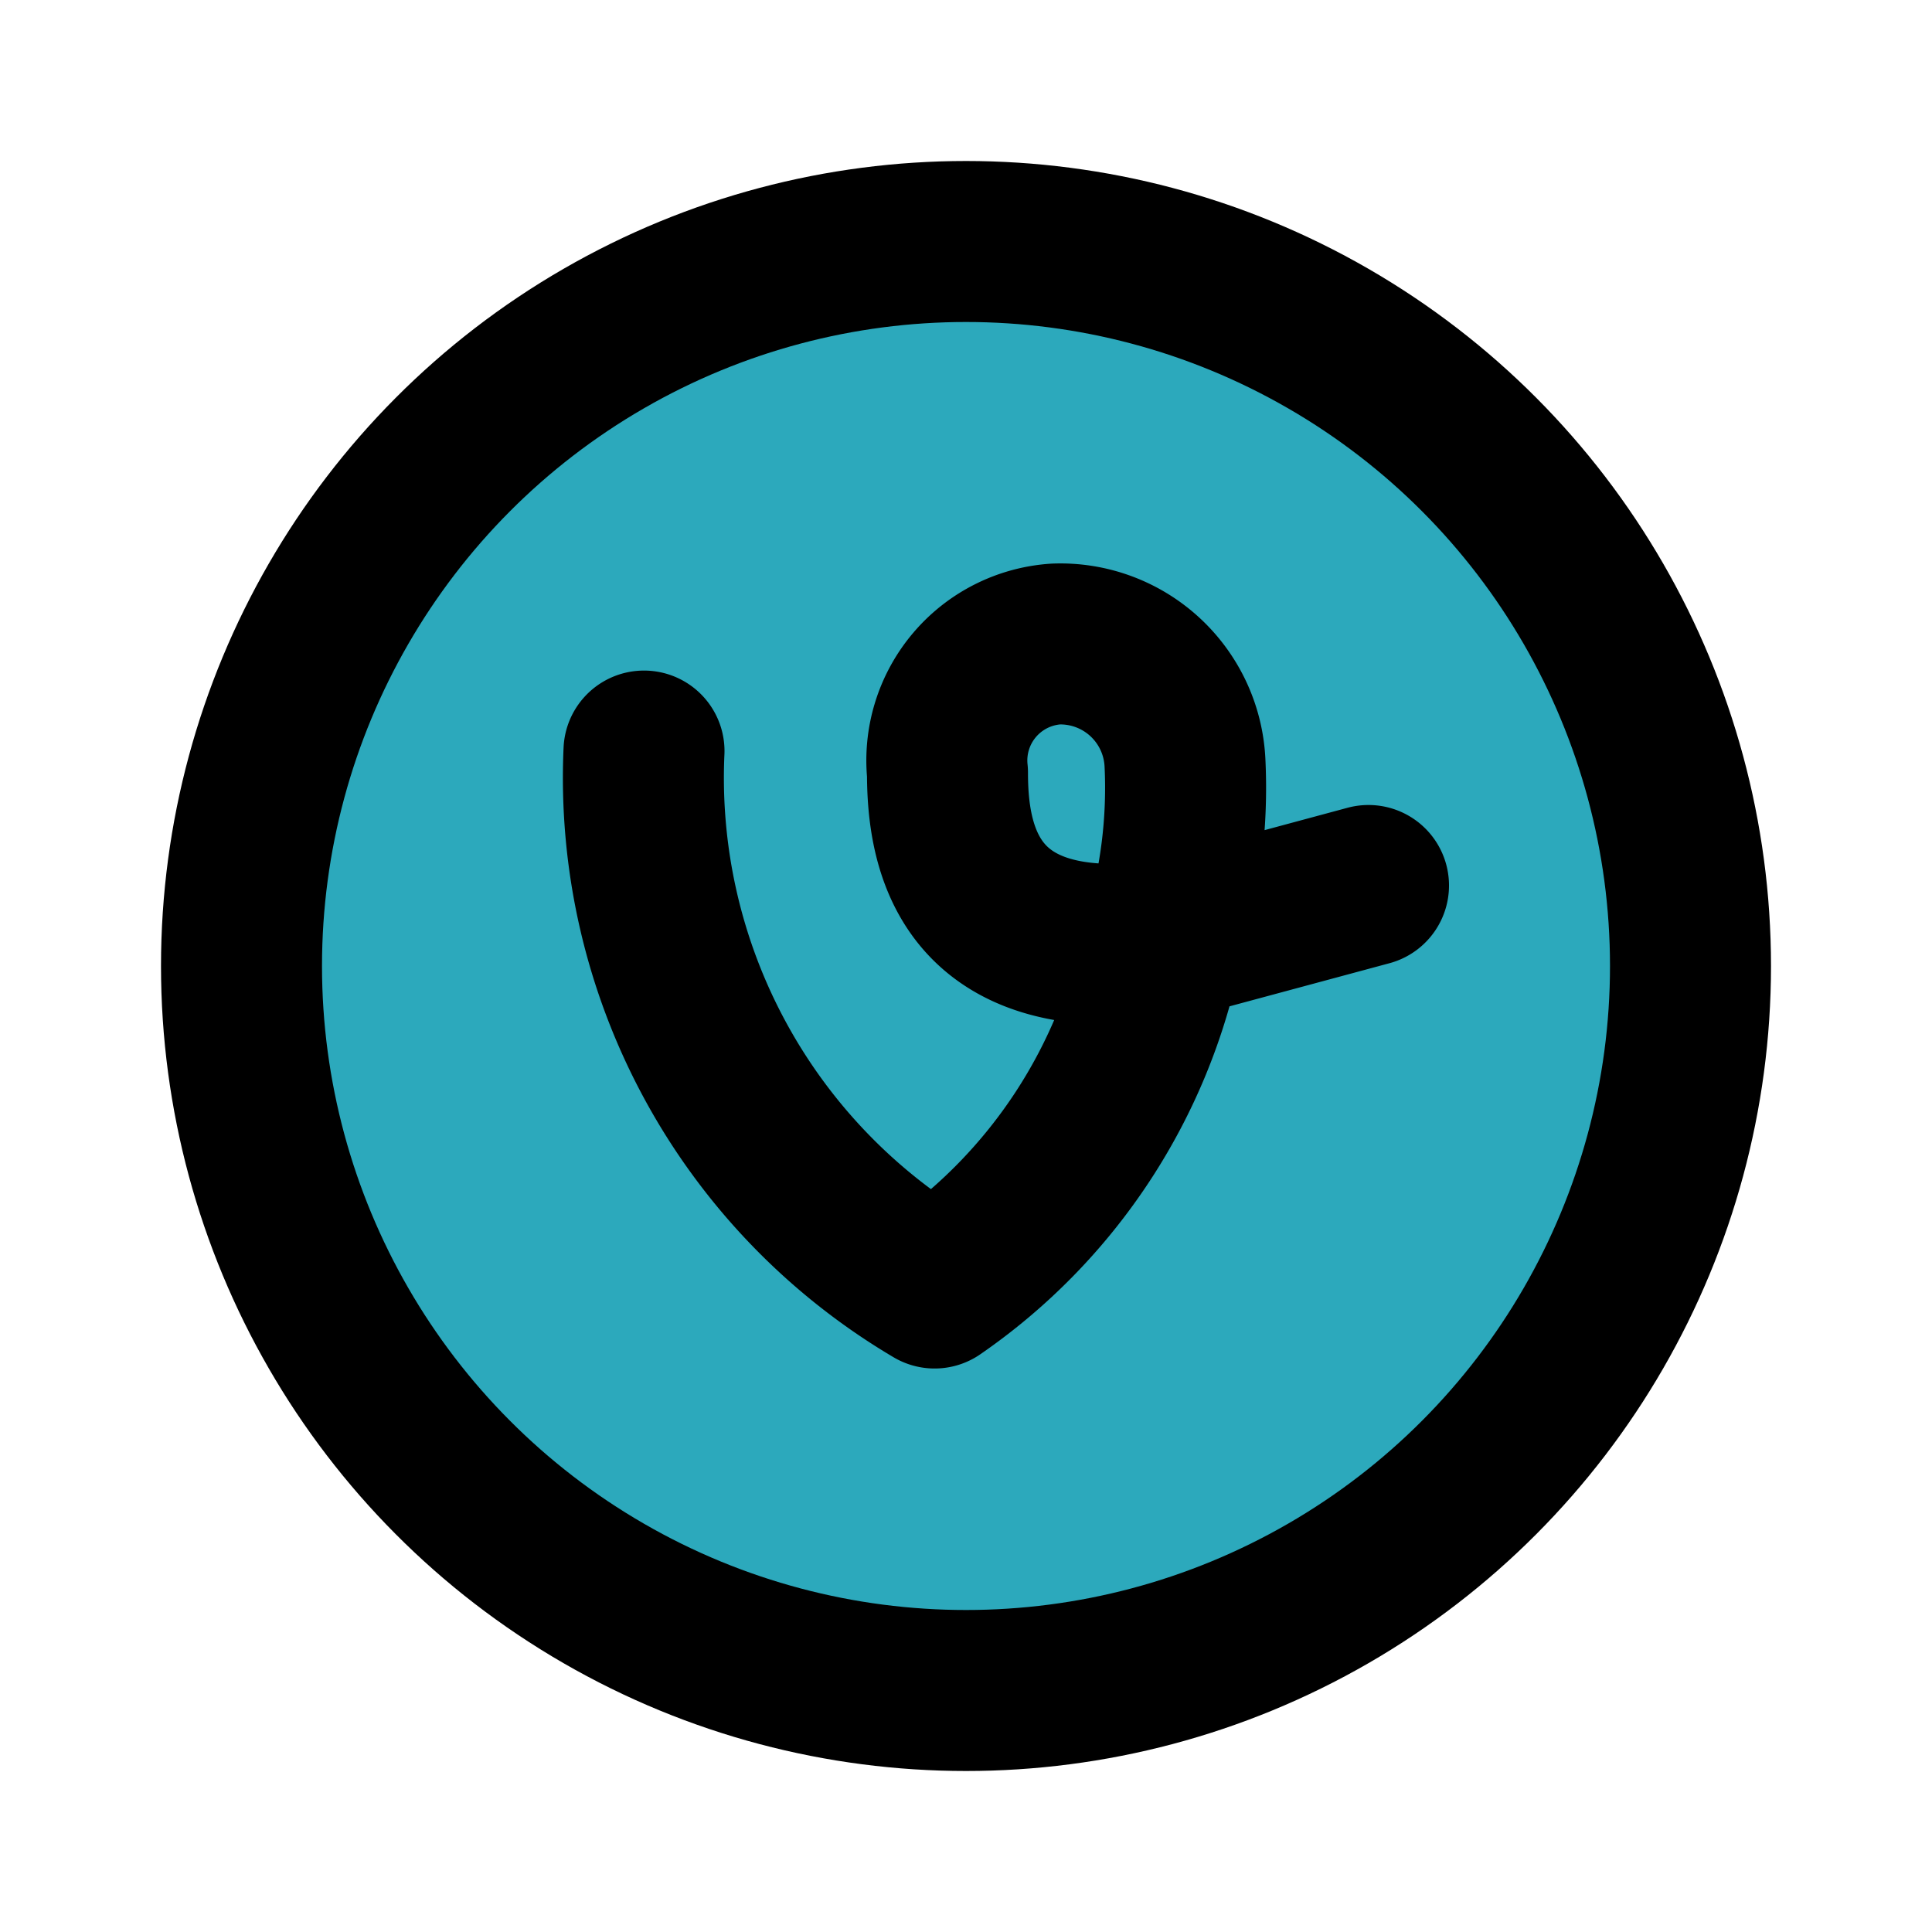
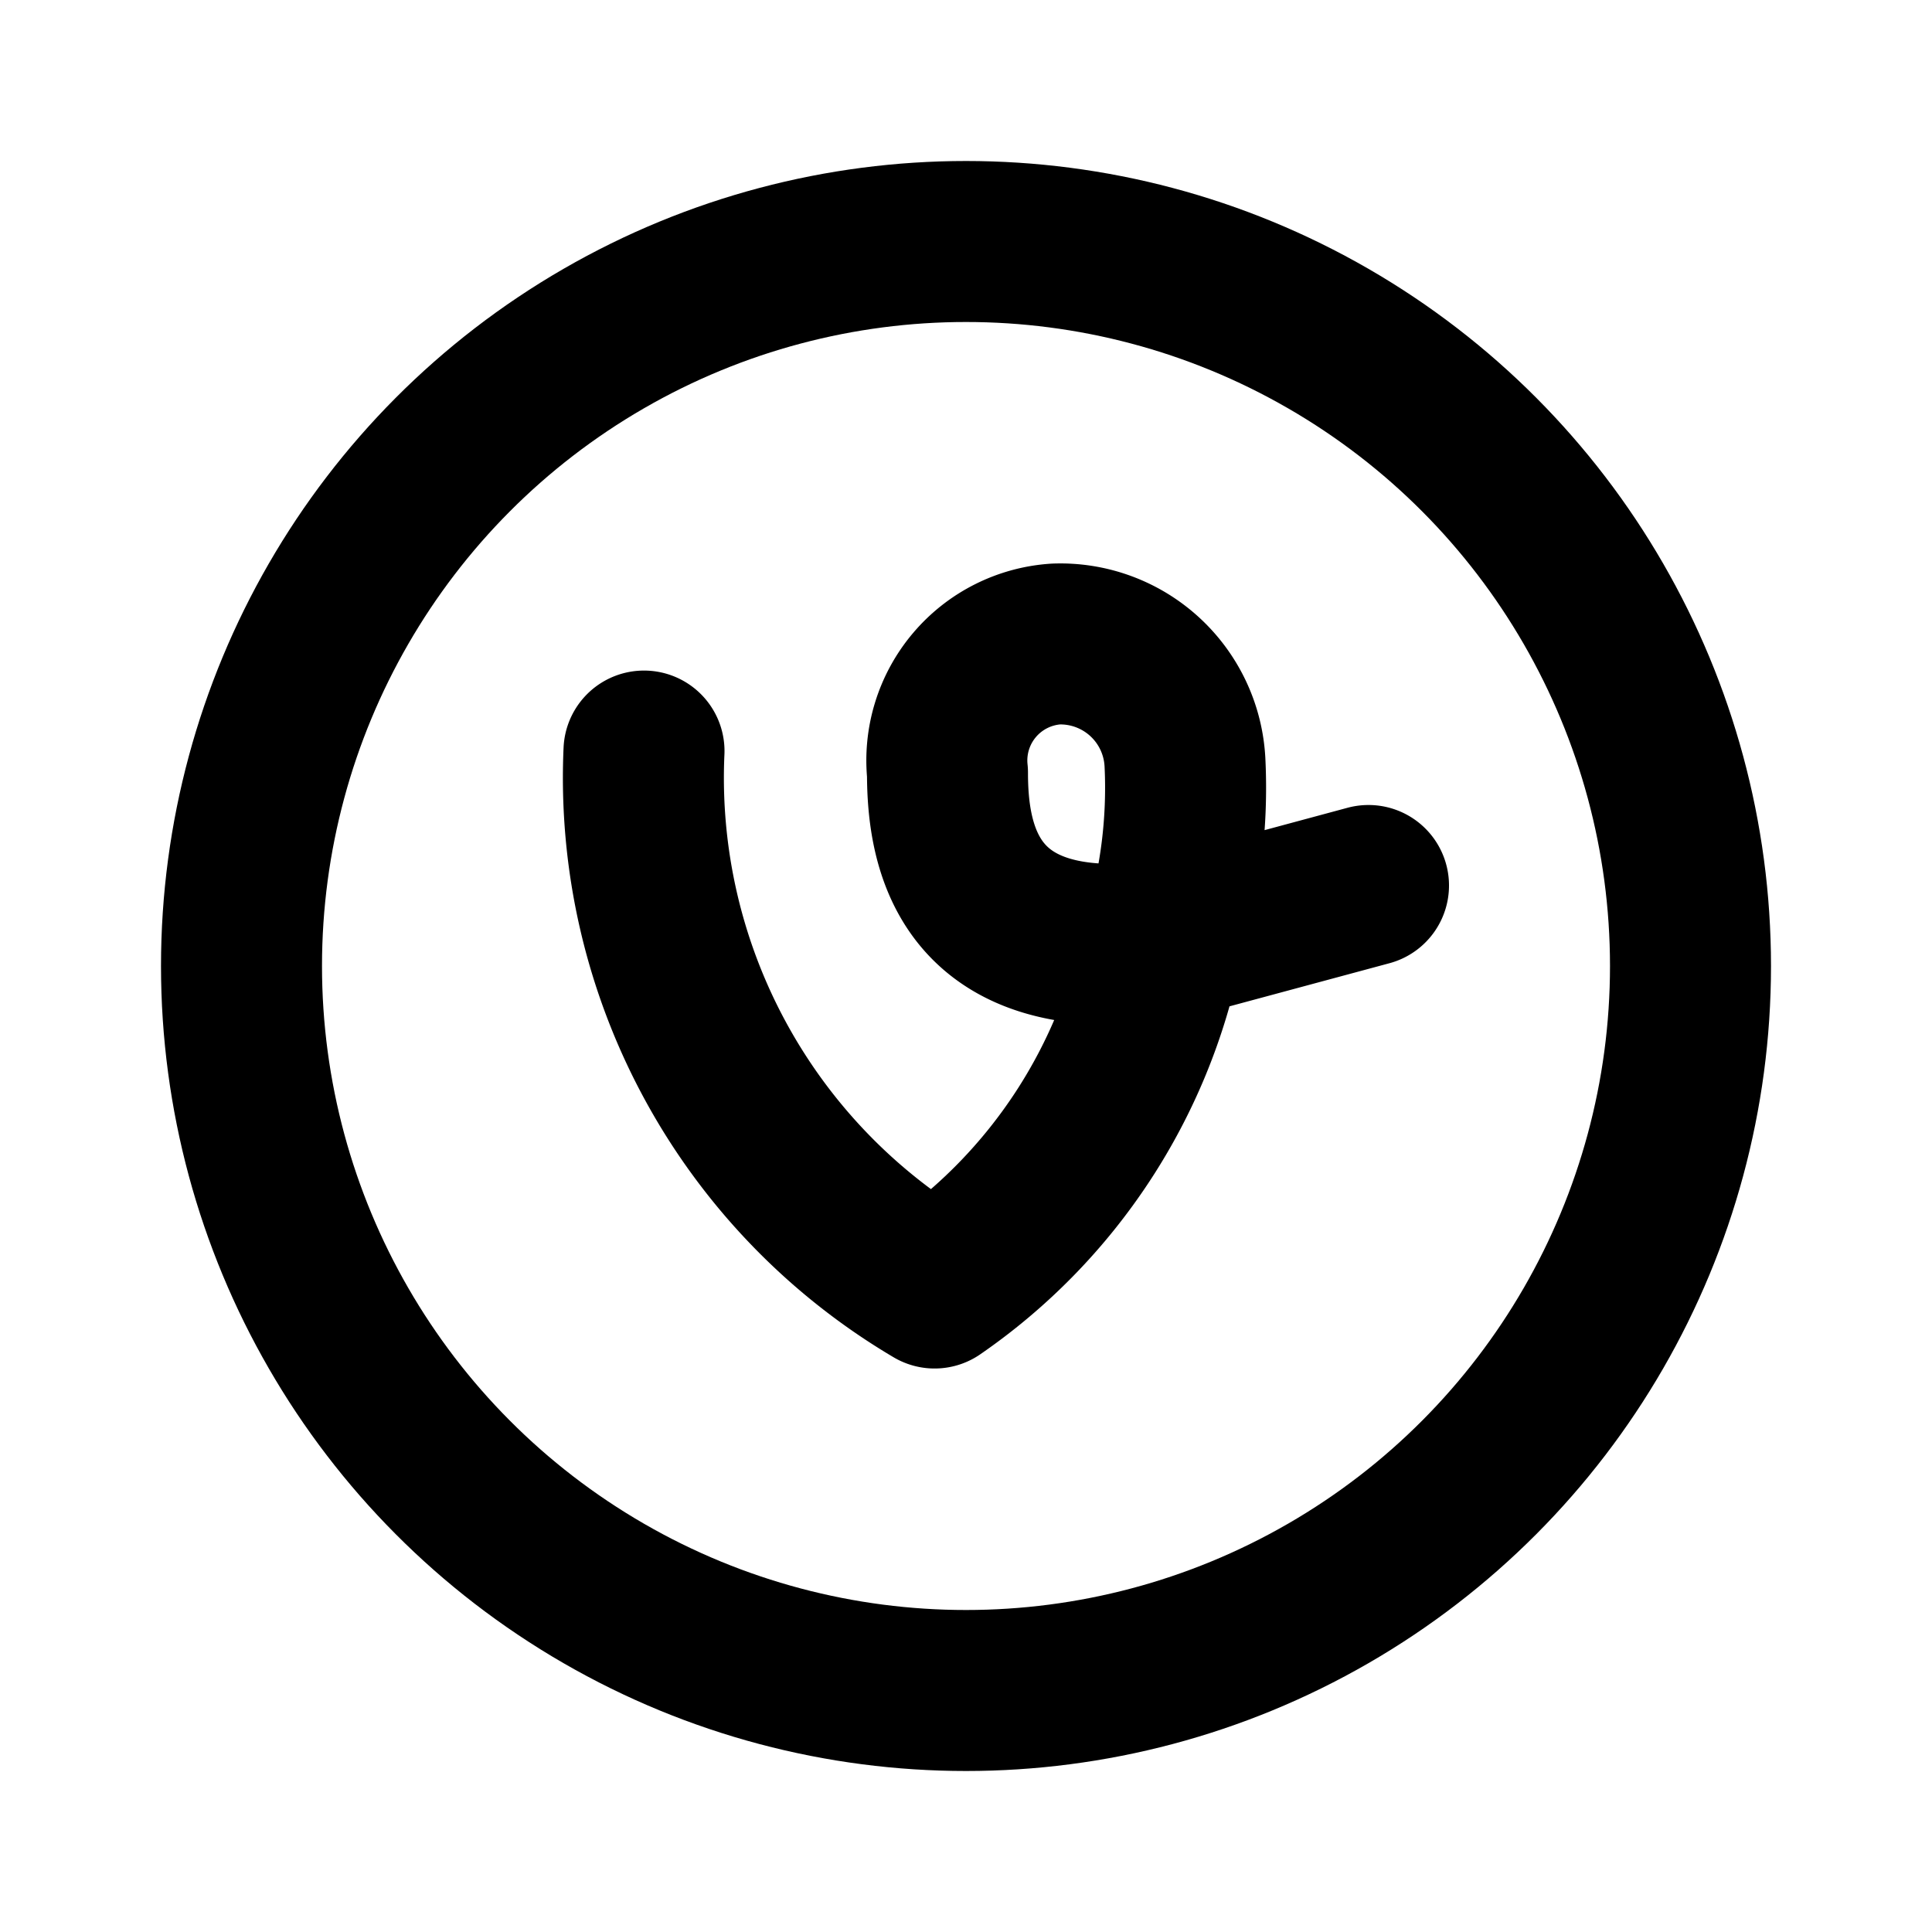
<svg xmlns="http://www.w3.org/2000/svg" fill="#000000" width="800px" height="800px" viewBox="0 0 24 24" id="vine-circle" data-name="Flat Line" class="icon flat-line">
-   <circle id="secondary" cx="12" cy="12" r="9" style="fill: rgb(44, 169, 188); stroke-width: 2;" />
  <path id="primary" d="M17,11l-2.56.69a6.44,6.44,0,0,0,.28-2.22A1.55,1.55,0,0,0,13.12,8a1.45,1.45,0,0,0-1.35,1.6c0,.9.23,2.4,2.67,2.09A6.84,6.84,0,0,1,11.61,16,7.36,7.36,0,0,1,8,9.33" style="fill: none; stroke: rgb(0, 0, 0); stroke-linecap: round; stroke-linejoin: round; stroke-width: 2;" />
  <circle id="primary-2" data-name="primary" cx="12" cy="12" r="9" style="fill: none; stroke: rgb(0, 0, 0); stroke-linecap: round; stroke-linejoin: round; stroke-width: 2;" />
</svg>